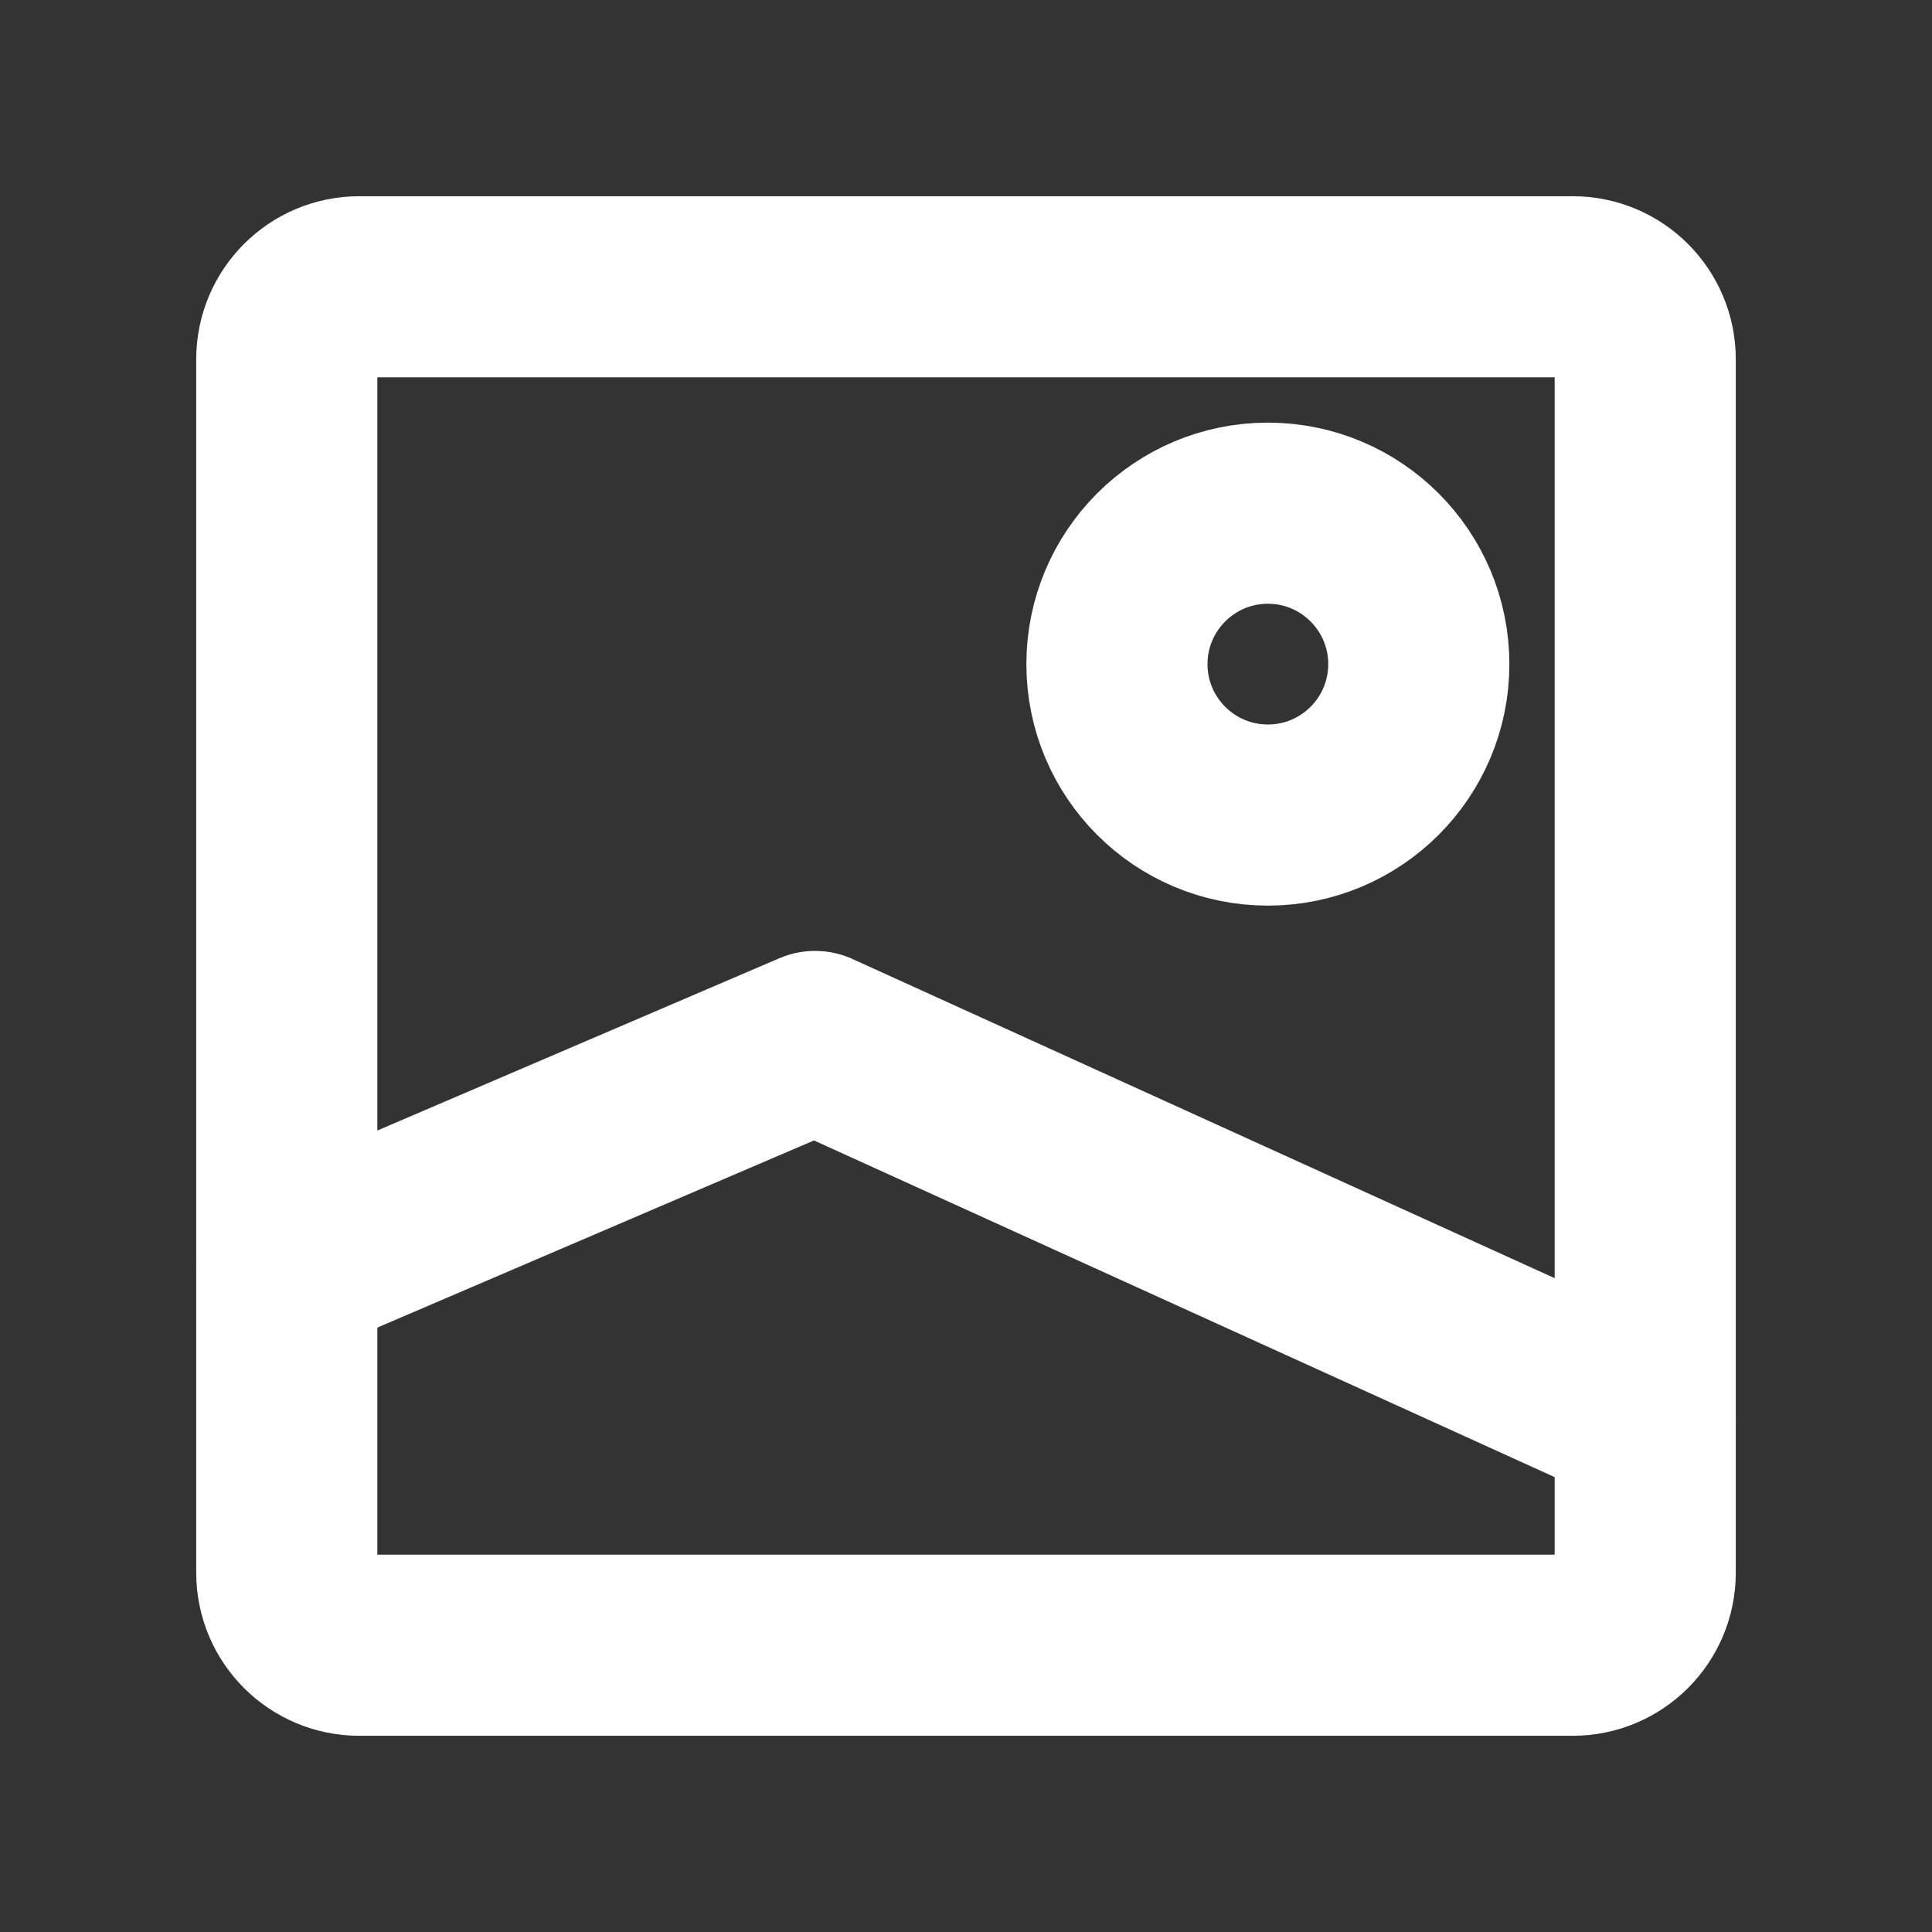
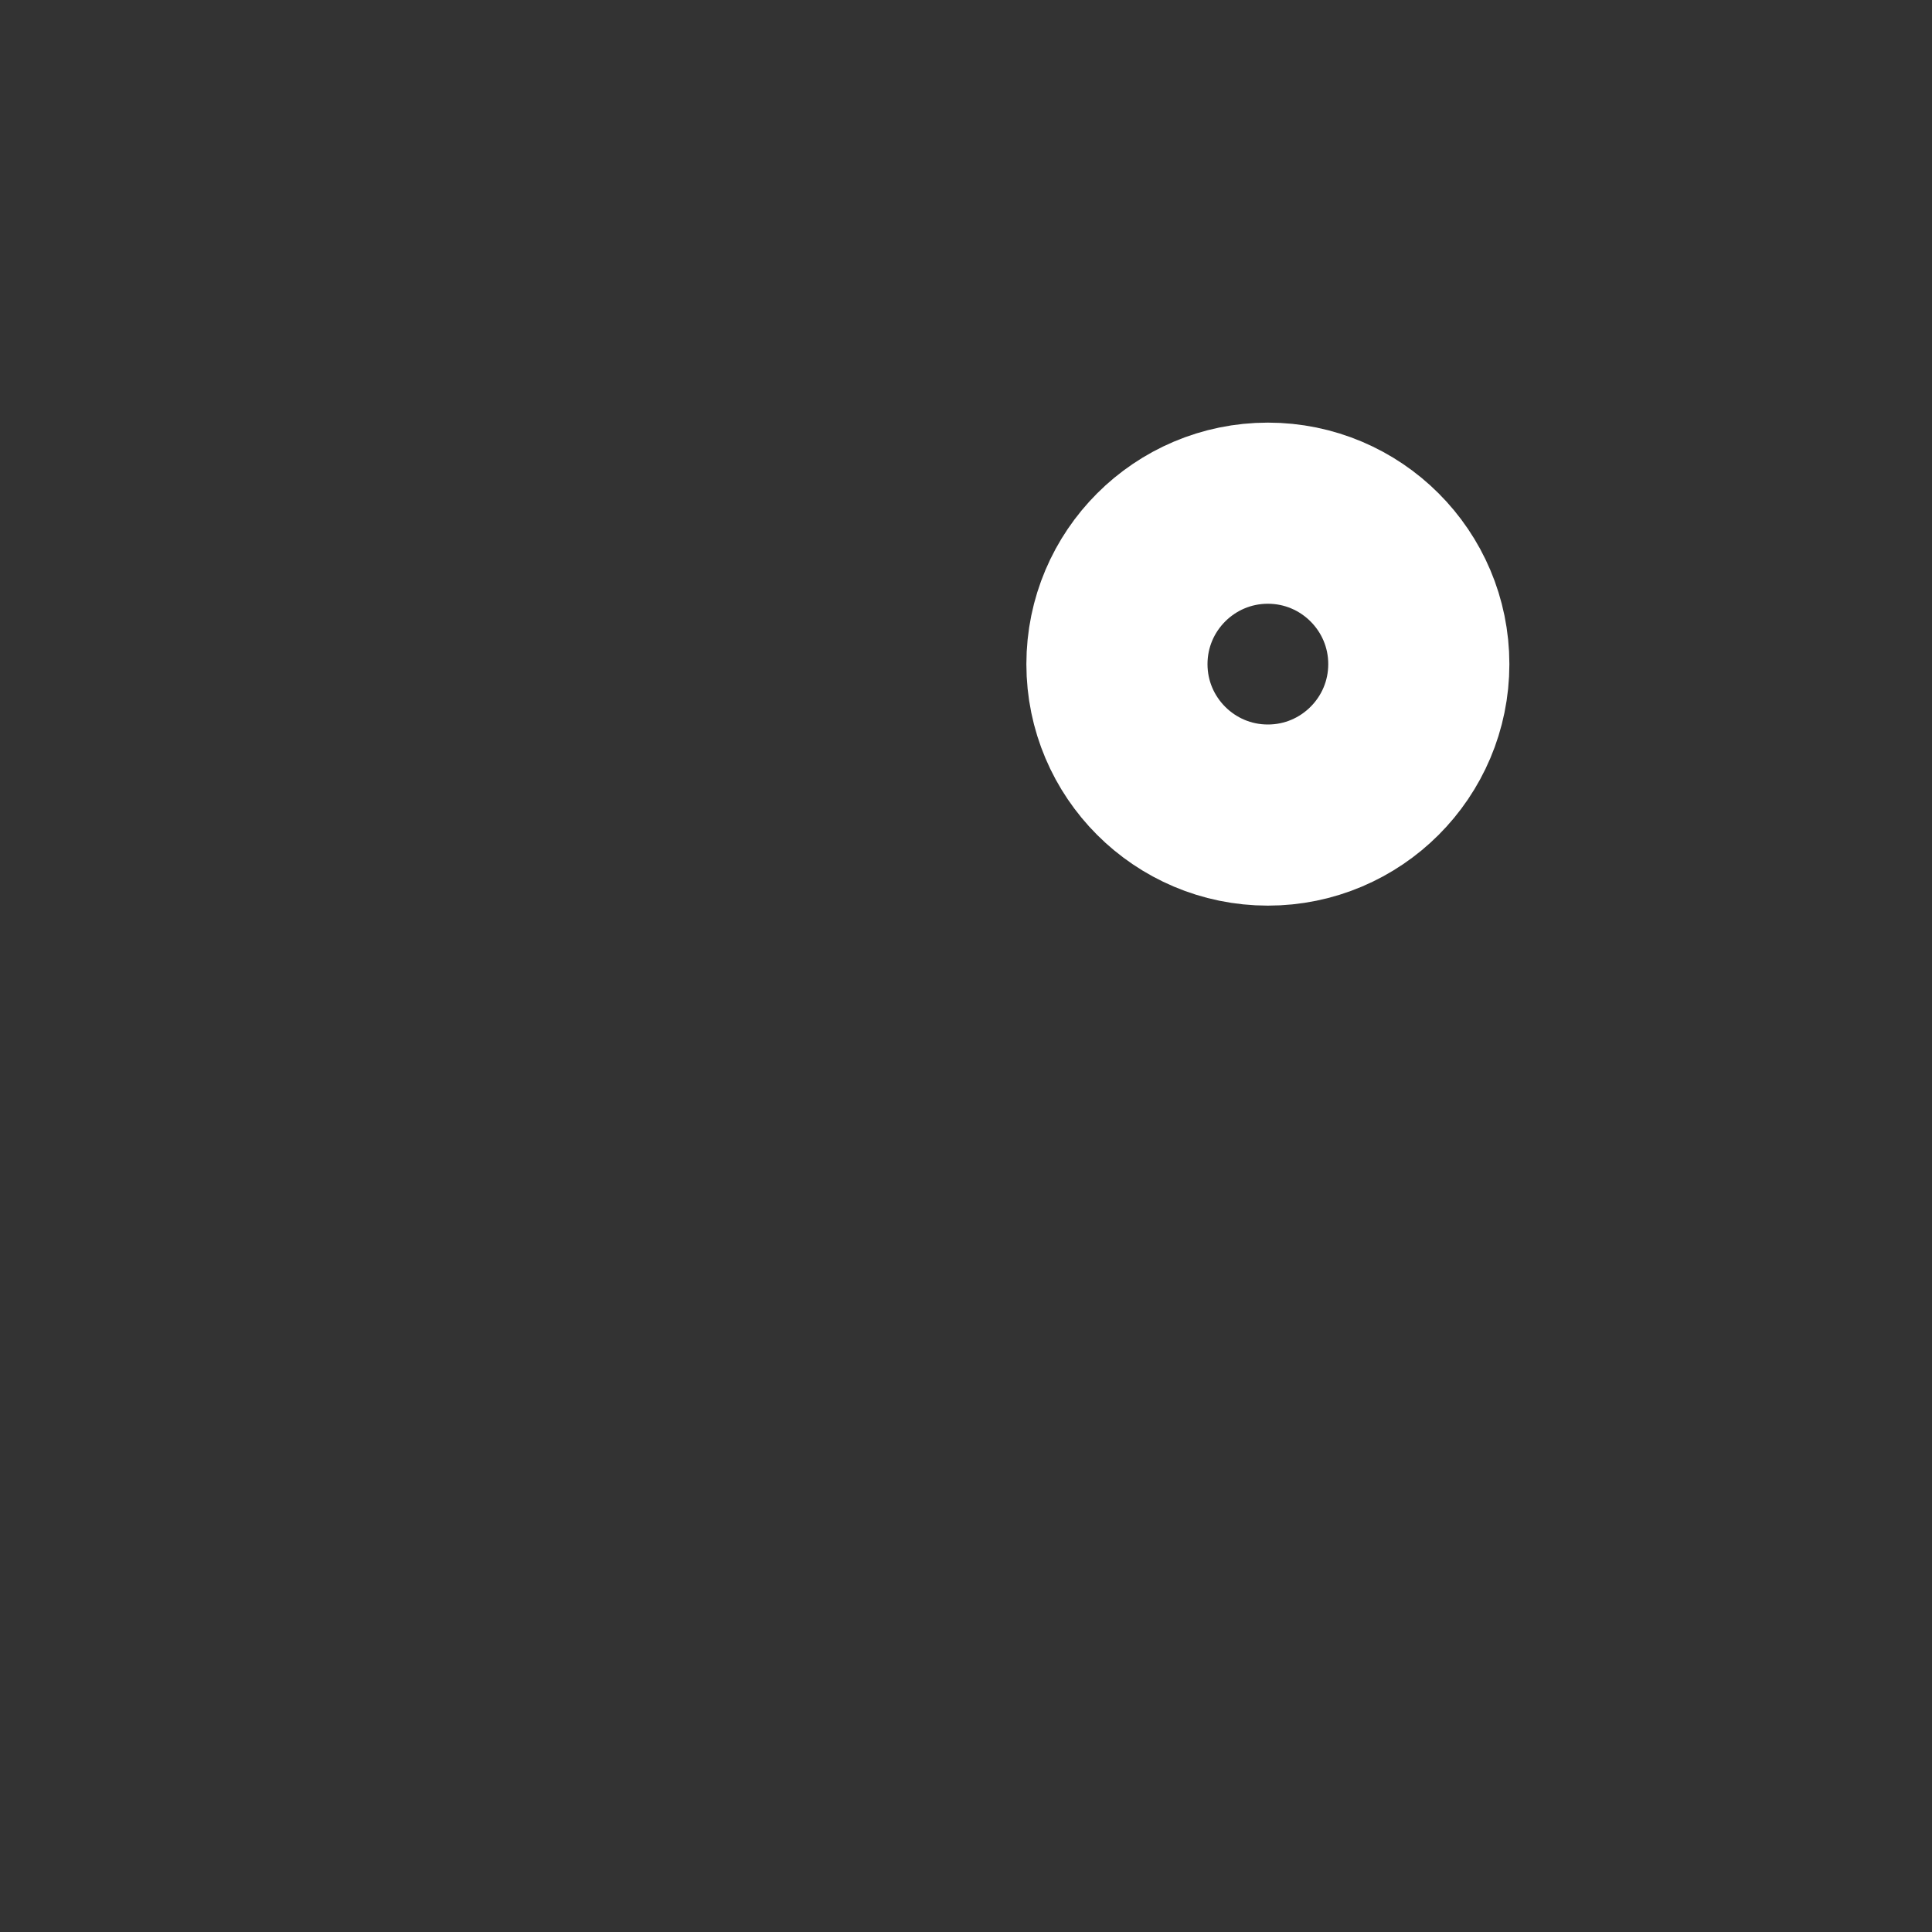
<svg xmlns="http://www.w3.org/2000/svg" width="16" height="16" viewBox="0 0 16 16" fill="none">
  <rect x="0" y="0" width="16" height="16" fill="#333333" stroke="none" />
-   <path d="M13.625 2.975V13.025C13.625 13.356 13.356 13.625 13.025 13.625H2.975C2.644 13.625 2.375 13.356 2.375 13.025V2.975C2.375 2.644 2.644 2.375 2.975 2.375H13.025C13.356 2.375 13.625 2.644 13.625 2.975Z" stroke="white" stroke-width="1.5" stroke-linecap="round" stroke-linejoin="round" />
-   <path d="M2.375 10.5L6.75 8.625L13.625 11.75" stroke="white" stroke-width="1.5" stroke-linecap="round" stroke-linejoin="round" />
  <path d="M10.5 6.75C9.81 6.75 9.25 6.19 9.25 5.5C9.25 4.81 9.81 4.25 10.5 4.25C11.19 4.25 11.75 4.81 11.75 5.5C11.75 6.19 11.19 6.75 10.5 6.75Z" stroke="white" stroke-width="1.5" stroke-linecap="round" stroke-linejoin="round" />
</svg>